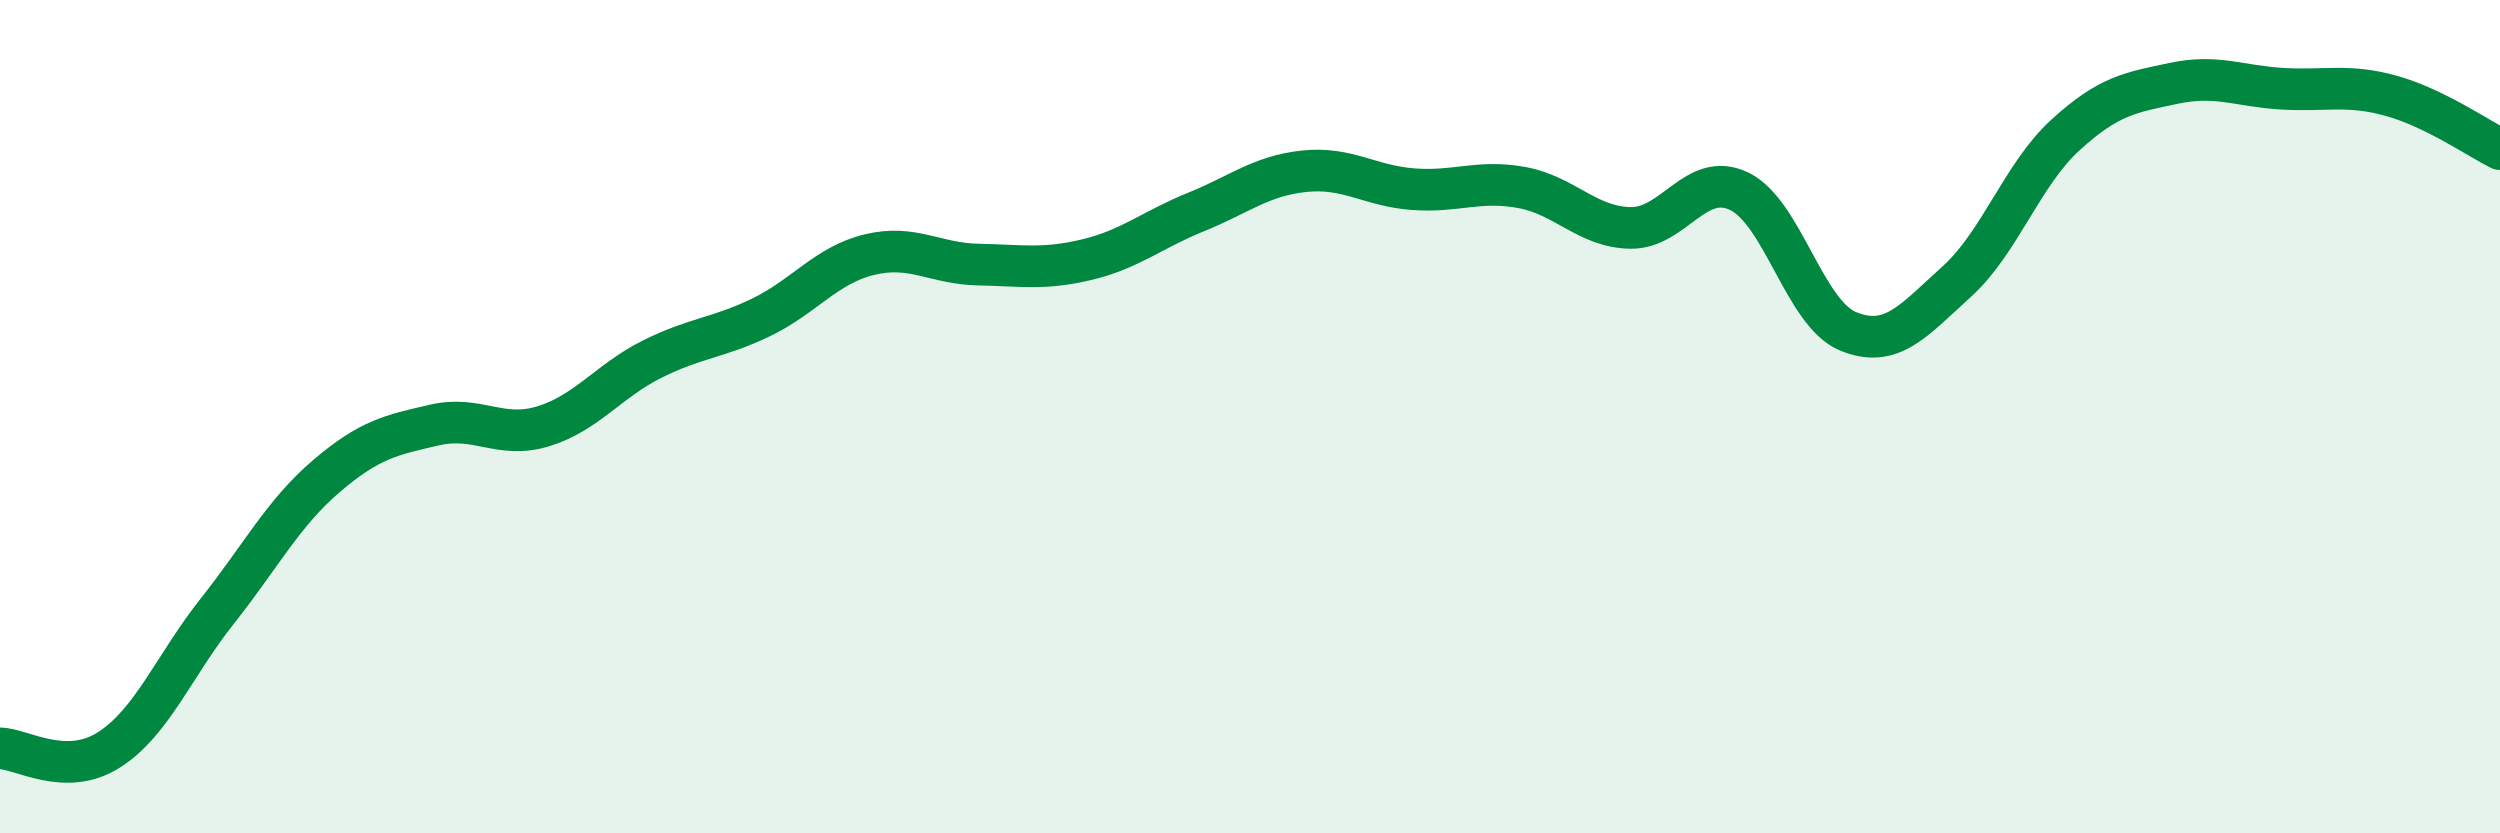
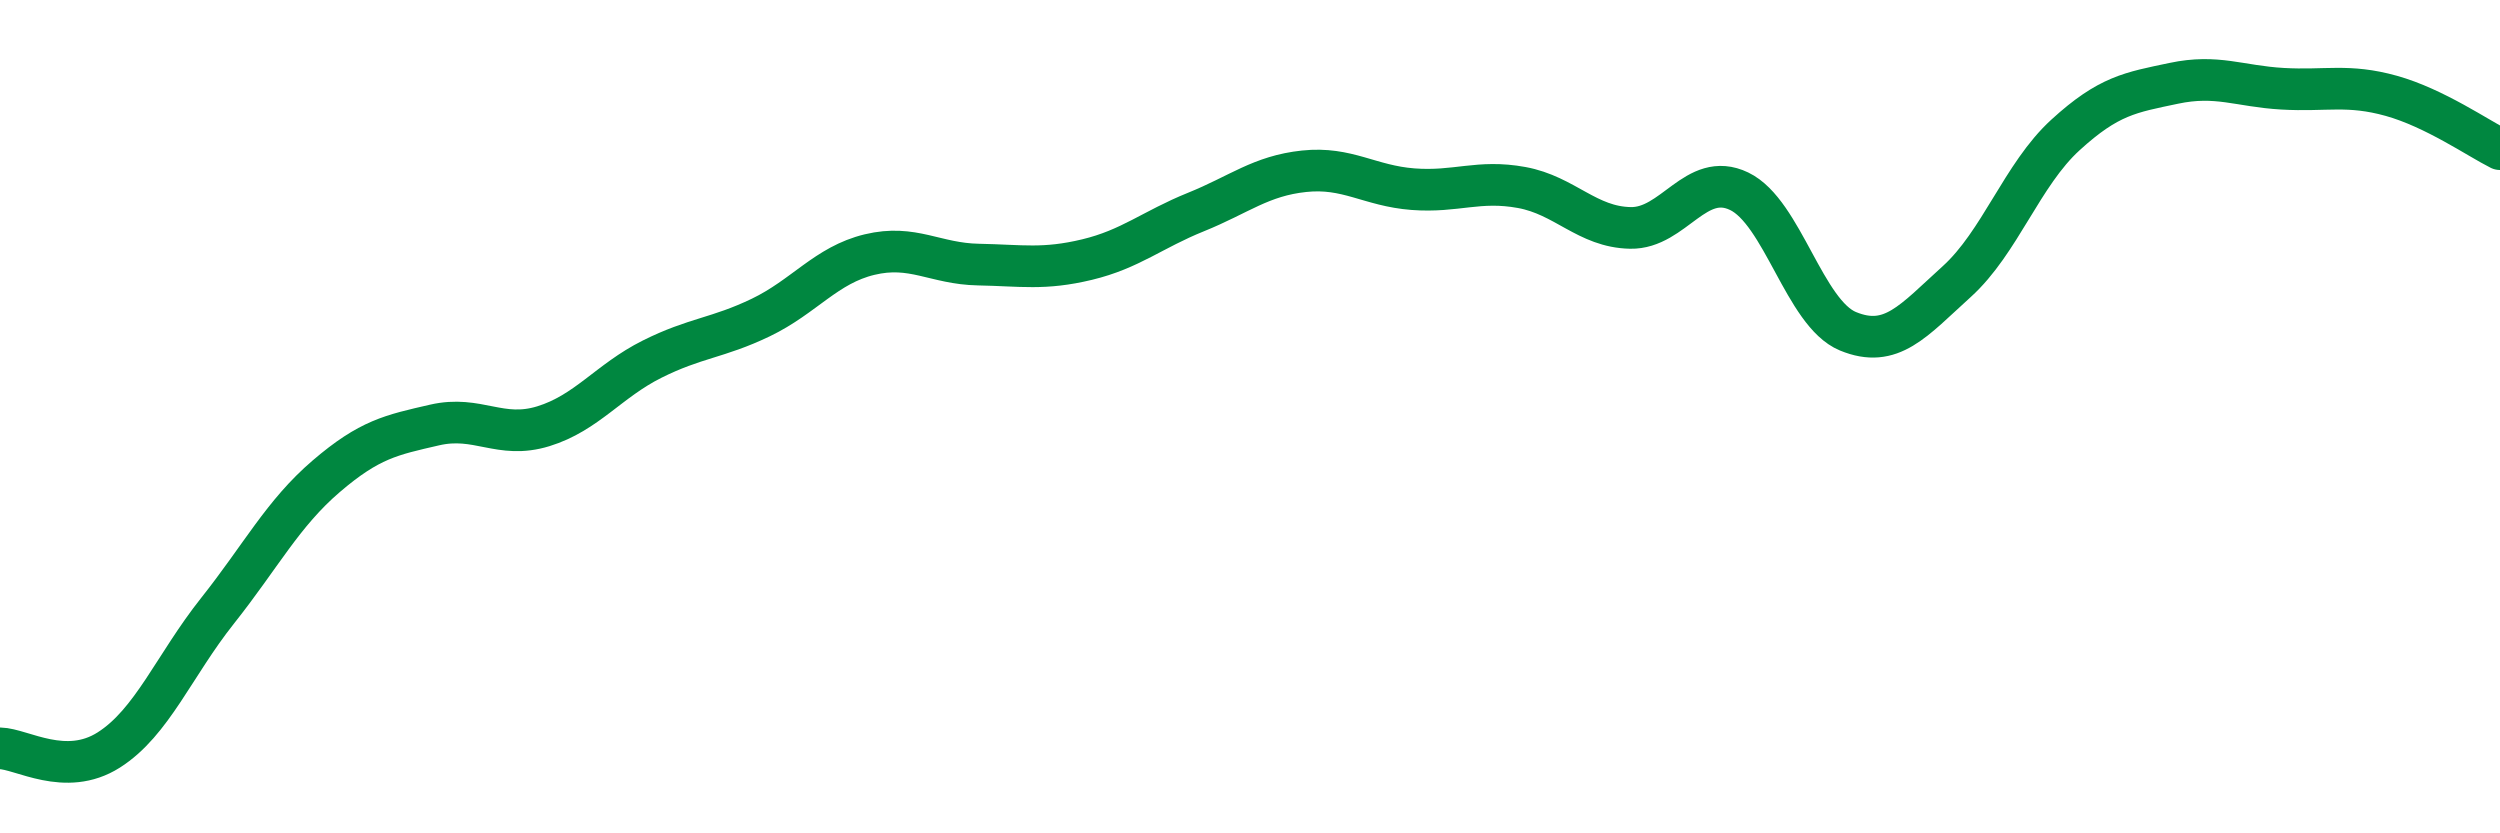
<svg xmlns="http://www.w3.org/2000/svg" width="60" height="20" viewBox="0 0 60 20">
-   <path d="M 0,17.96 C 0.52,17.97 1.57,18.66 2.61,18 C 3.65,17.34 4.18,15.97 5.22,14.66 C 6.26,13.35 6.79,12.32 7.83,11.43 C 8.87,10.54 9.39,10.44 10.43,10.2 C 11.47,9.96 12,10.55 13.04,10.23 C 14.08,9.91 14.61,9.14 15.65,8.62 C 16.69,8.1 17.22,8.12 18.26,7.62 C 19.3,7.12 19.83,6.36 20.87,6.11 C 21.91,5.86 22.44,6.33 23.48,6.35 C 24.52,6.37 25.05,6.48 26.09,6.23 C 27.13,5.98 27.66,5.51 28.7,5.09 C 29.74,4.67 30.26,4.22 31.3,4.11 C 32.34,4 32.87,4.46 33.91,4.54 C 34.95,4.62 35.48,4.31 36.52,4.5 C 37.56,4.69 38.09,5.45 39.13,5.47 C 40.17,5.49 40.7,4.09 41.74,4.59 C 42.78,5.09 43.31,7.52 44.35,7.95 C 45.39,8.38 45.92,7.7 46.96,6.76 C 48,5.82 48.53,4.19 49.57,3.24 C 50.61,2.29 51.13,2.22 52.17,2 C 53.21,1.78 53.74,2.07 54.78,2.13 C 55.82,2.19 56.35,2.01 57.39,2.3 C 58.43,2.59 59.48,3.32 60,3.58L60 20L0 20Z" fill="#008740" opacity="0.1" stroke-linecap="round" stroke-linejoin="round" />
  <path d="M 0,17.96 C 0.52,17.97 1.57,18.66 2.61,18 C 3.65,17.34 4.18,15.97 5.22,14.66 C 6.26,13.35 6.79,12.32 7.83,11.43 C 8.87,10.54 9.39,10.44 10.43,10.2 C 11.47,9.96 12,10.55 13.04,10.23 C 14.08,9.91 14.61,9.14 15.65,8.62 C 16.69,8.1 17.22,8.12 18.26,7.62 C 19.3,7.12 19.83,6.36 20.87,6.11 C 21.91,5.86 22.44,6.33 23.48,6.35 C 24.52,6.37 25.05,6.48 26.09,6.23 C 27.13,5.98 27.66,5.51 28.7,5.09 C 29.74,4.67 30.26,4.22 31.3,4.11 C 32.34,4 32.87,4.46 33.91,4.54 C 34.95,4.62 35.48,4.31 36.52,4.5 C 37.56,4.69 38.09,5.45 39.13,5.47 C 40.17,5.49 40.7,4.09 41.74,4.59 C 42.78,5.09 43.31,7.52 44.35,7.95 C 45.39,8.38 45.92,7.7 46.96,6.76 C 48,5.82 48.53,4.19 49.57,3.24 C 50.61,2.29 51.13,2.22 52.17,2 C 53.21,1.78 53.74,2.07 54.78,2.13 C 55.82,2.19 56.35,2.01 57.39,2.3 C 58.43,2.59 59.48,3.32 60,3.58" stroke="#008740" stroke-width="1" fill="none" stroke-linecap="round" stroke-linejoin="round" />
</svg>